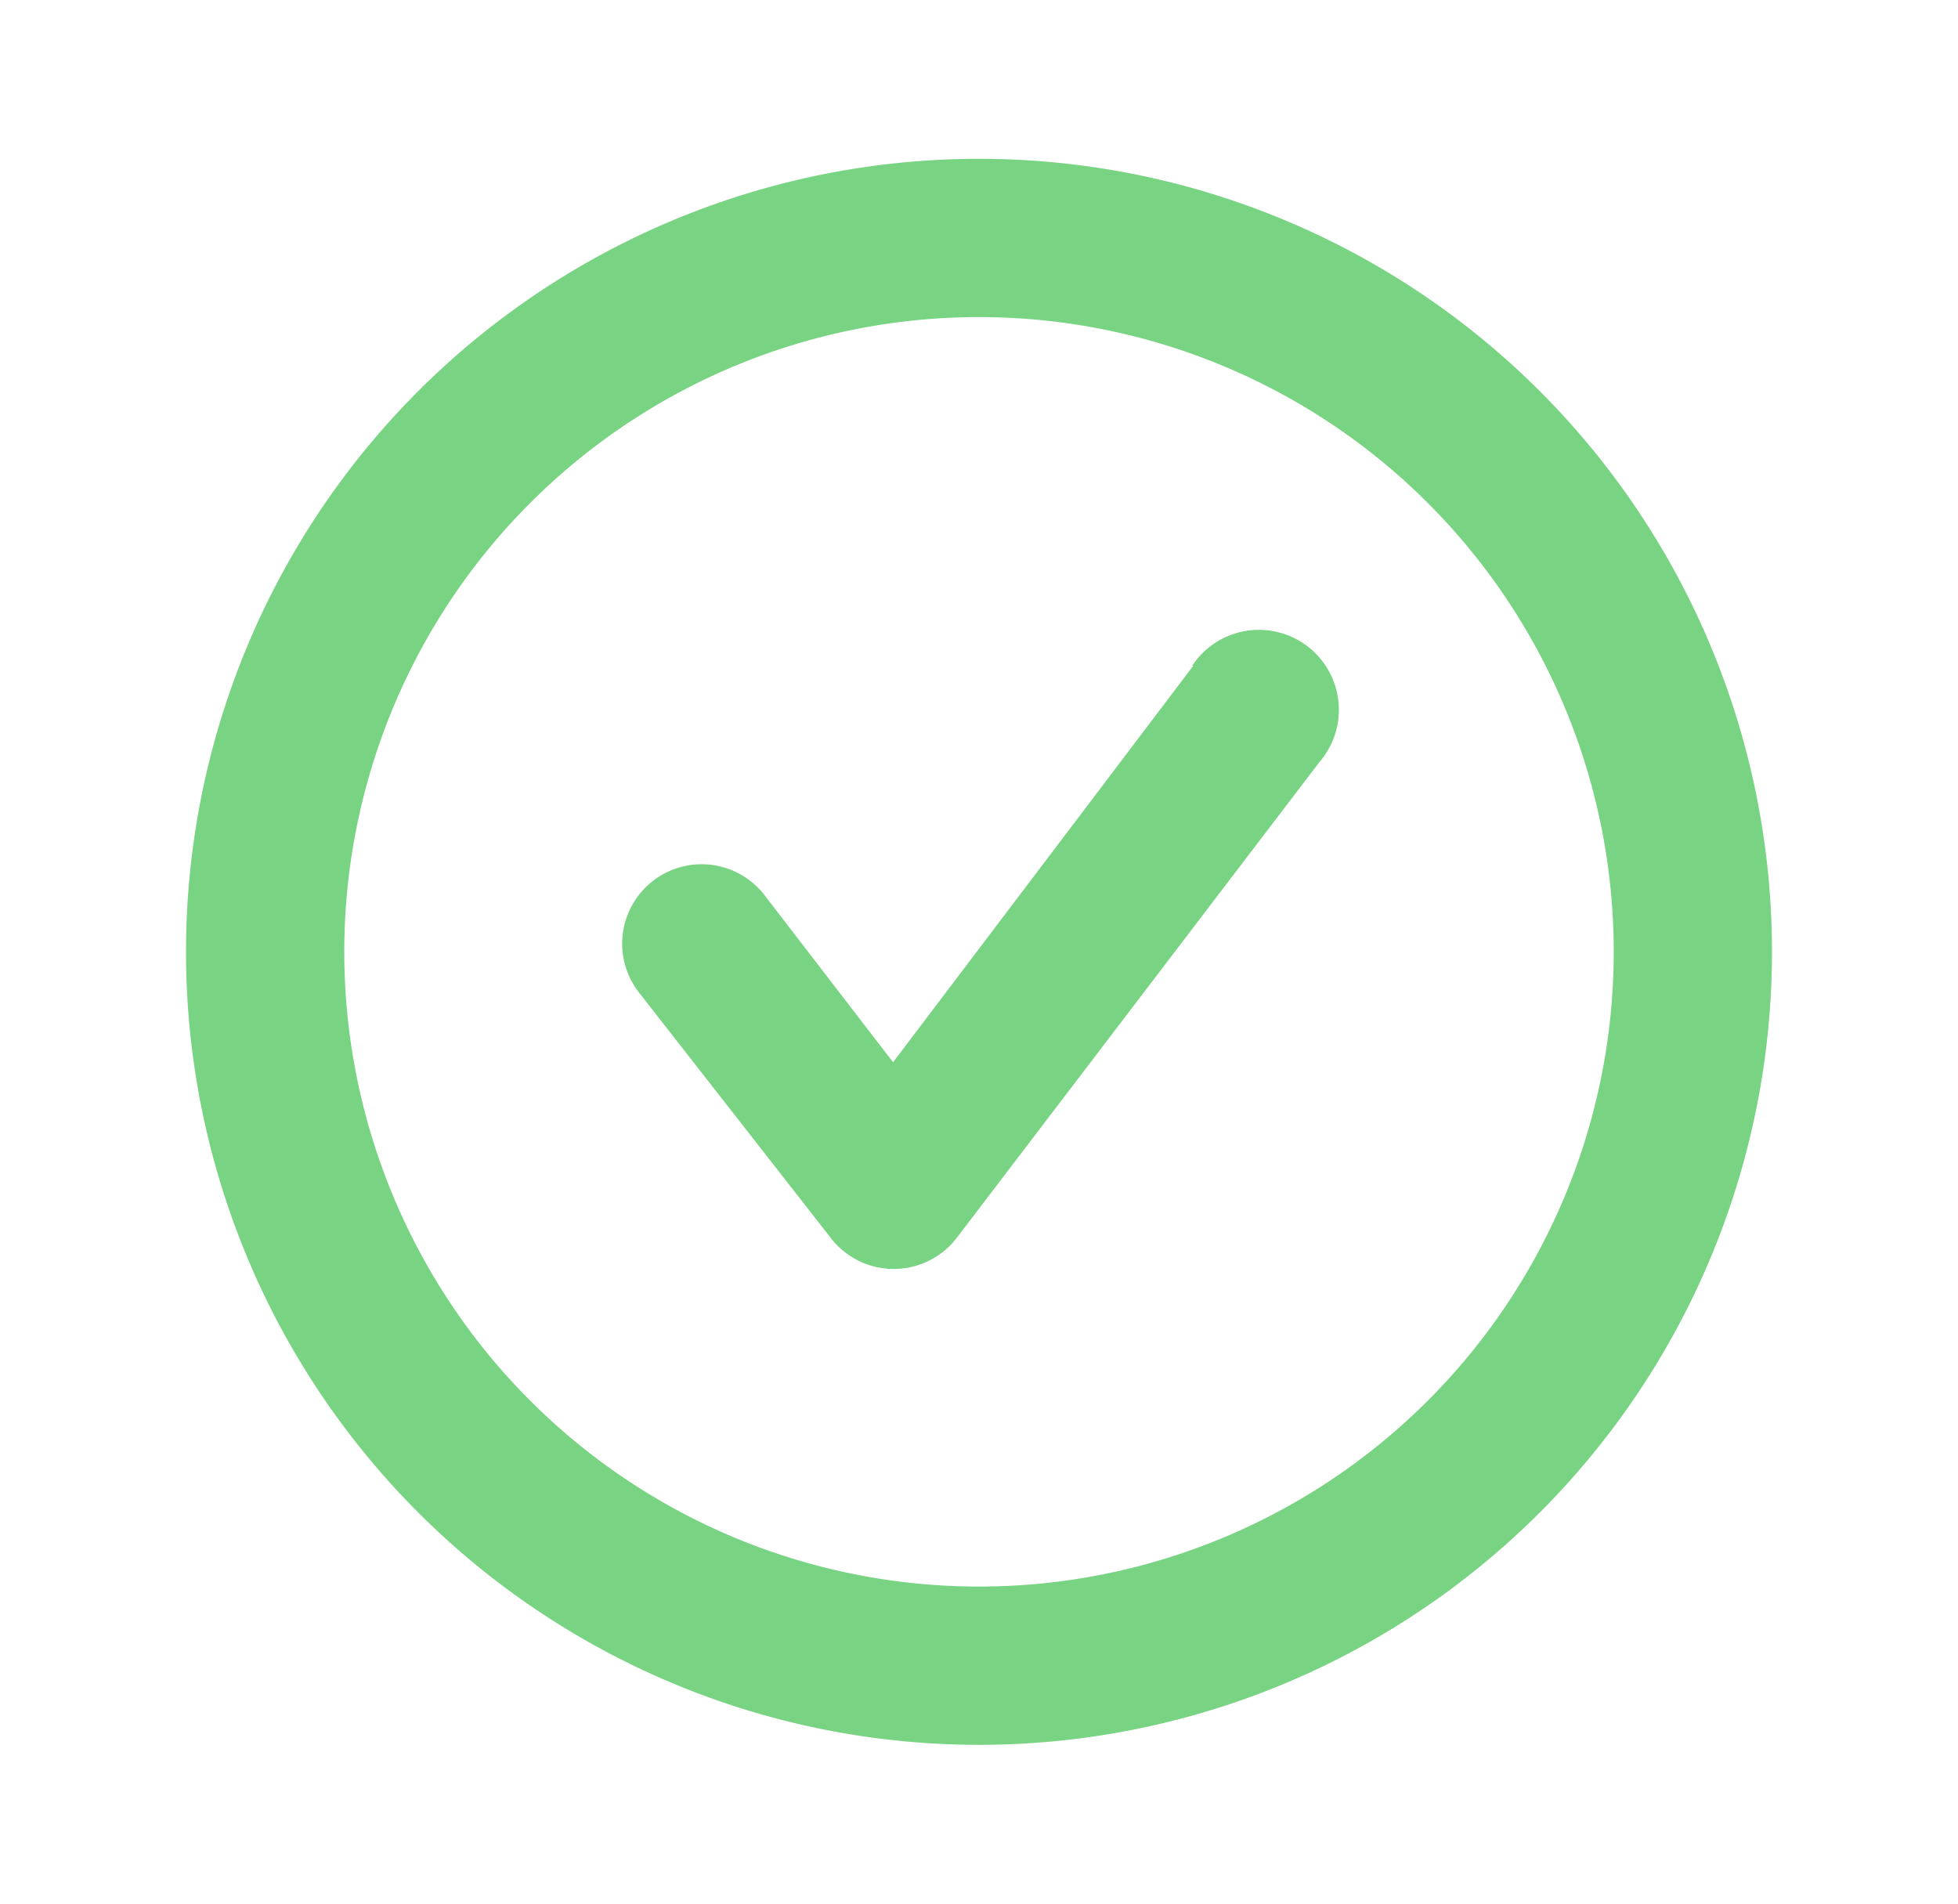
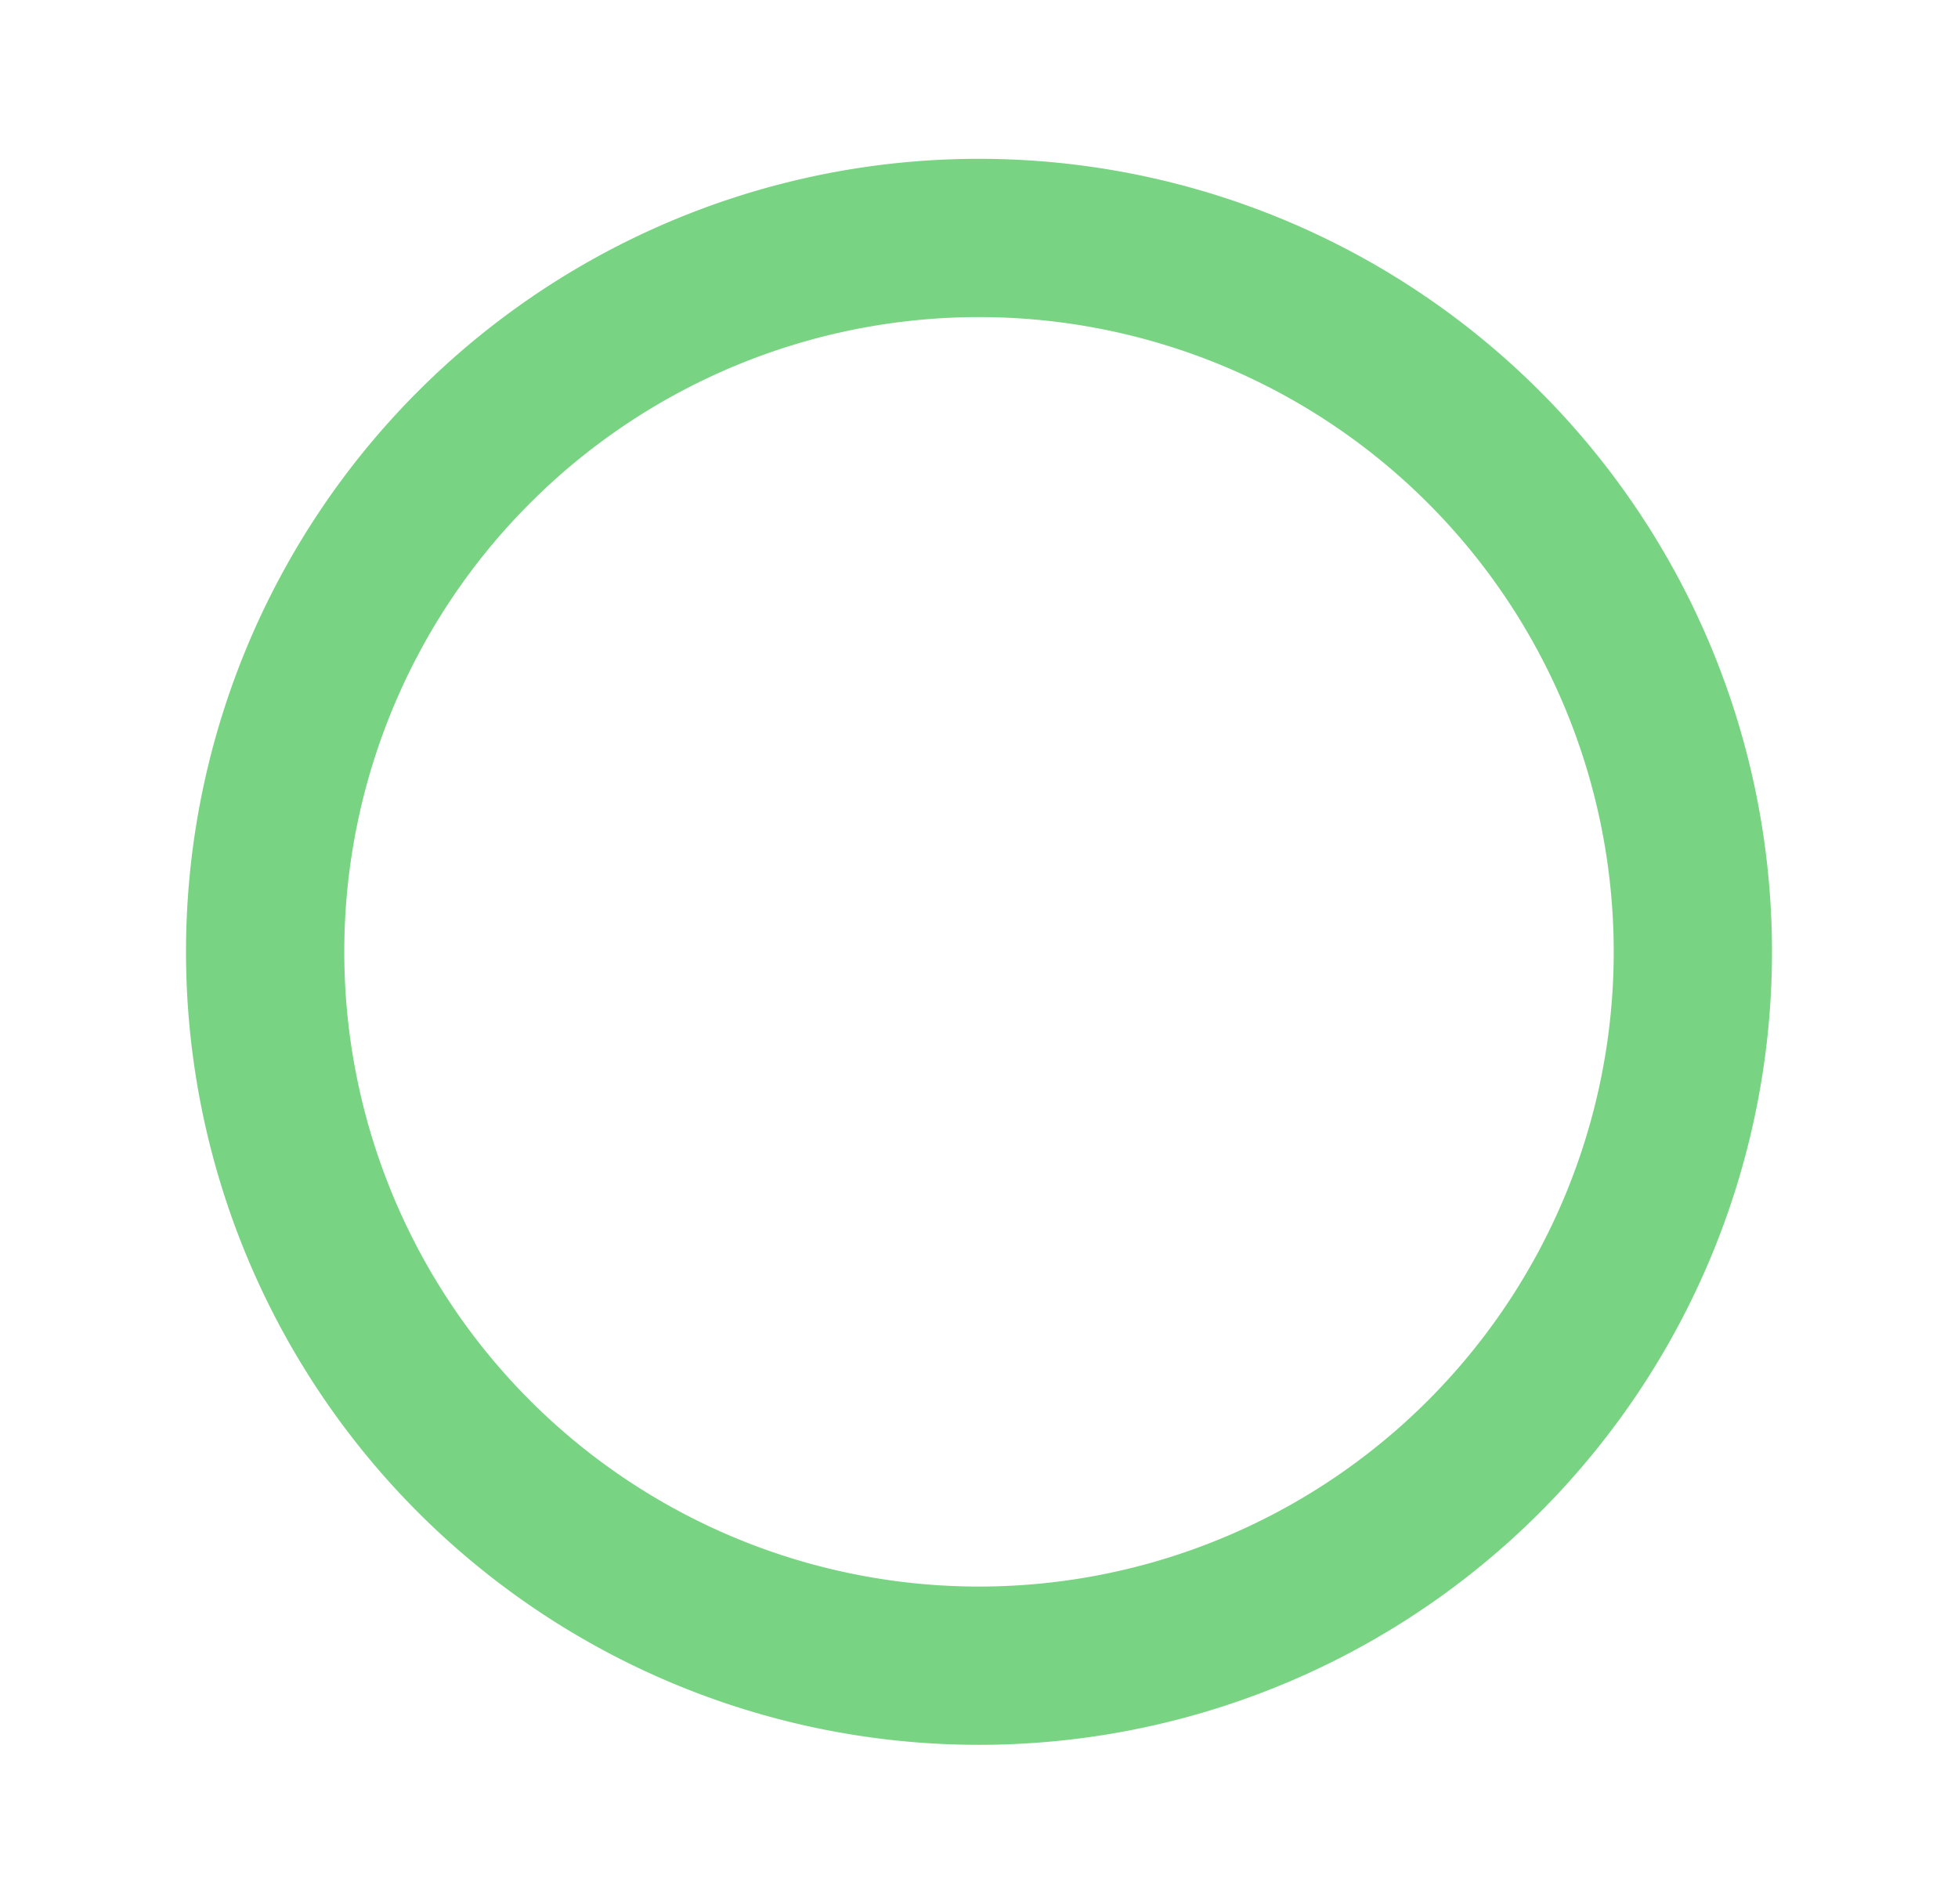
<svg xmlns="http://www.w3.org/2000/svg" fill="none" viewBox="0 0 36 35">
  <path fill="#78D482" d="M18 2.92a14.58 14.58 0 1 0 0 29.16 14.58 14.58 0 0 0 0-29.16Zm0 26.25a11.67 11.67 0 1 1 0-23.34 11.67 11.67 0 0 1 0 23.34Z" />
-   <path fill="#78D482" d="m21.94 12.24-5.52 7.29-2.37-3.08a1.46 1.46 0 0 0-2.3 1.8l3.54 4.53a1.46 1.46 0 0 0 2.3-.02l6.67-8.75a1.47 1.47 0 1 0-2.34-1.77h.02Z" />
</svg>